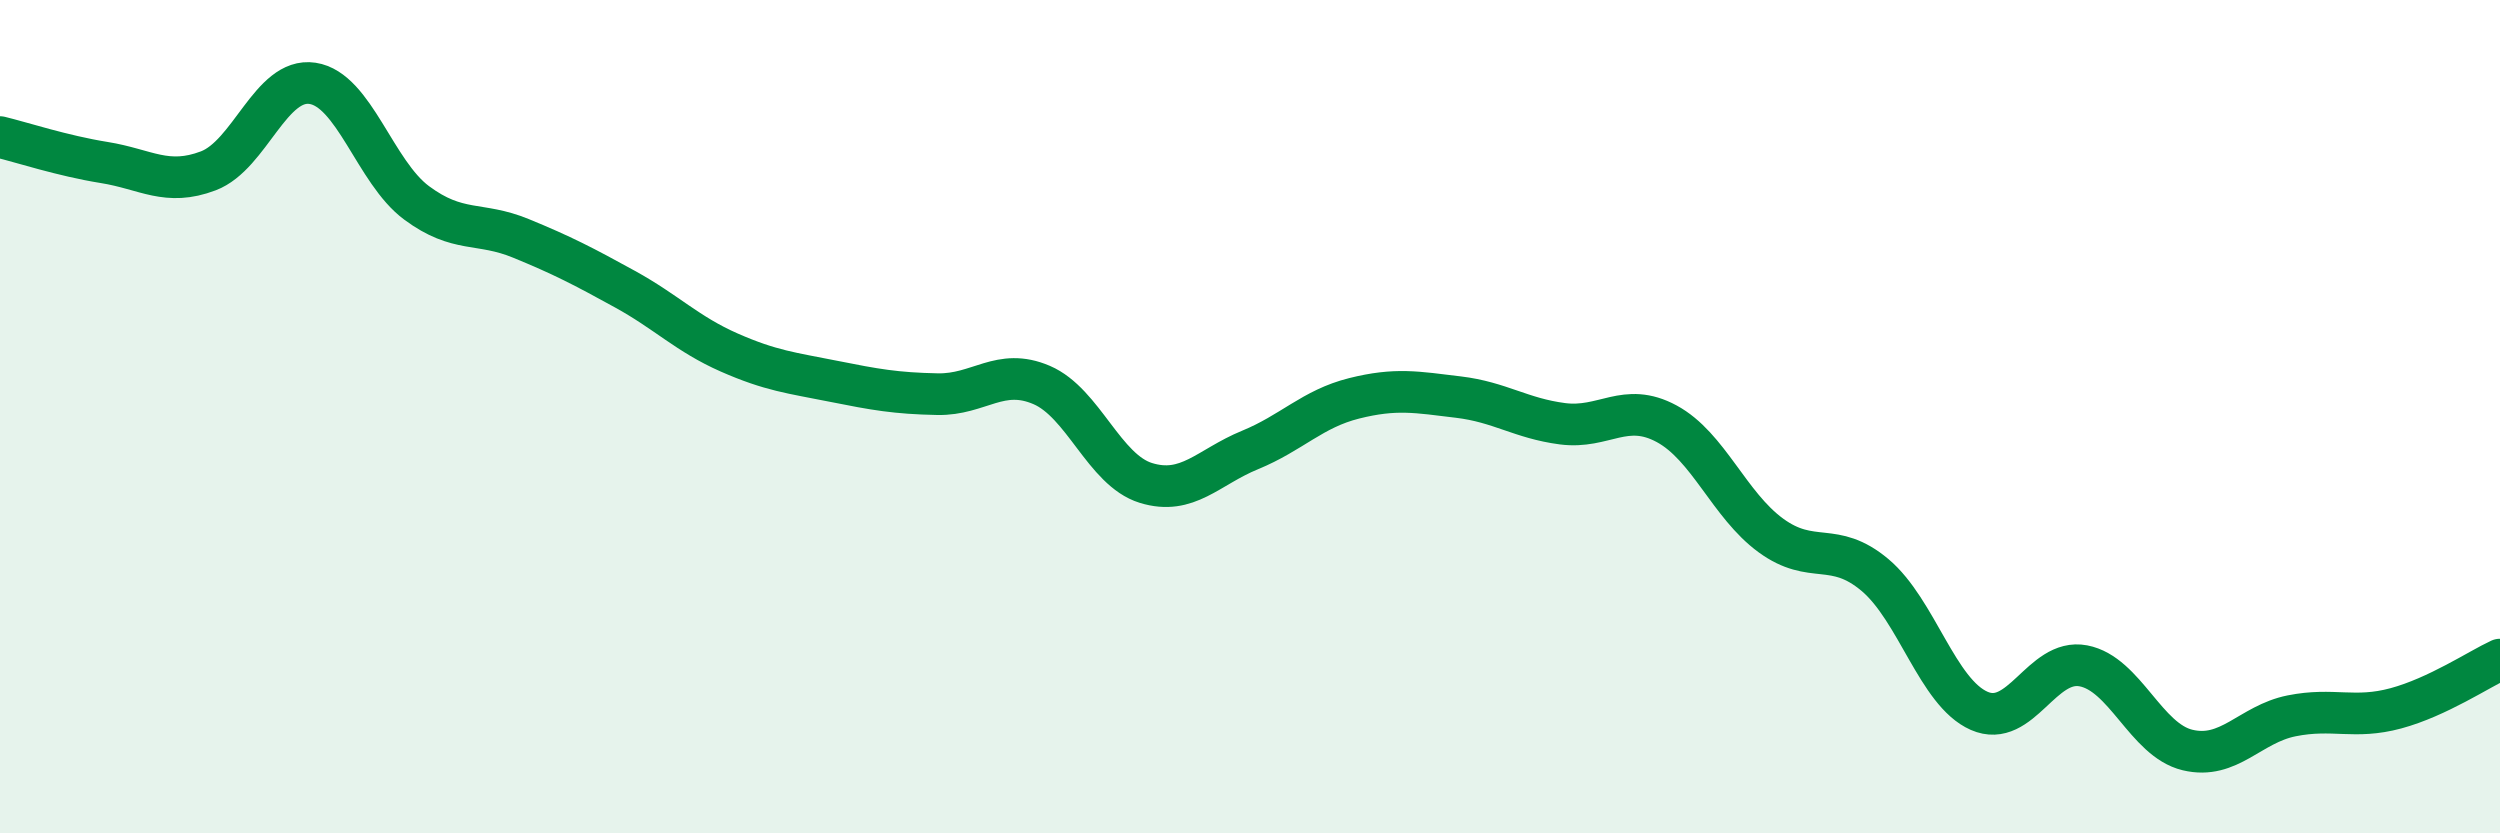
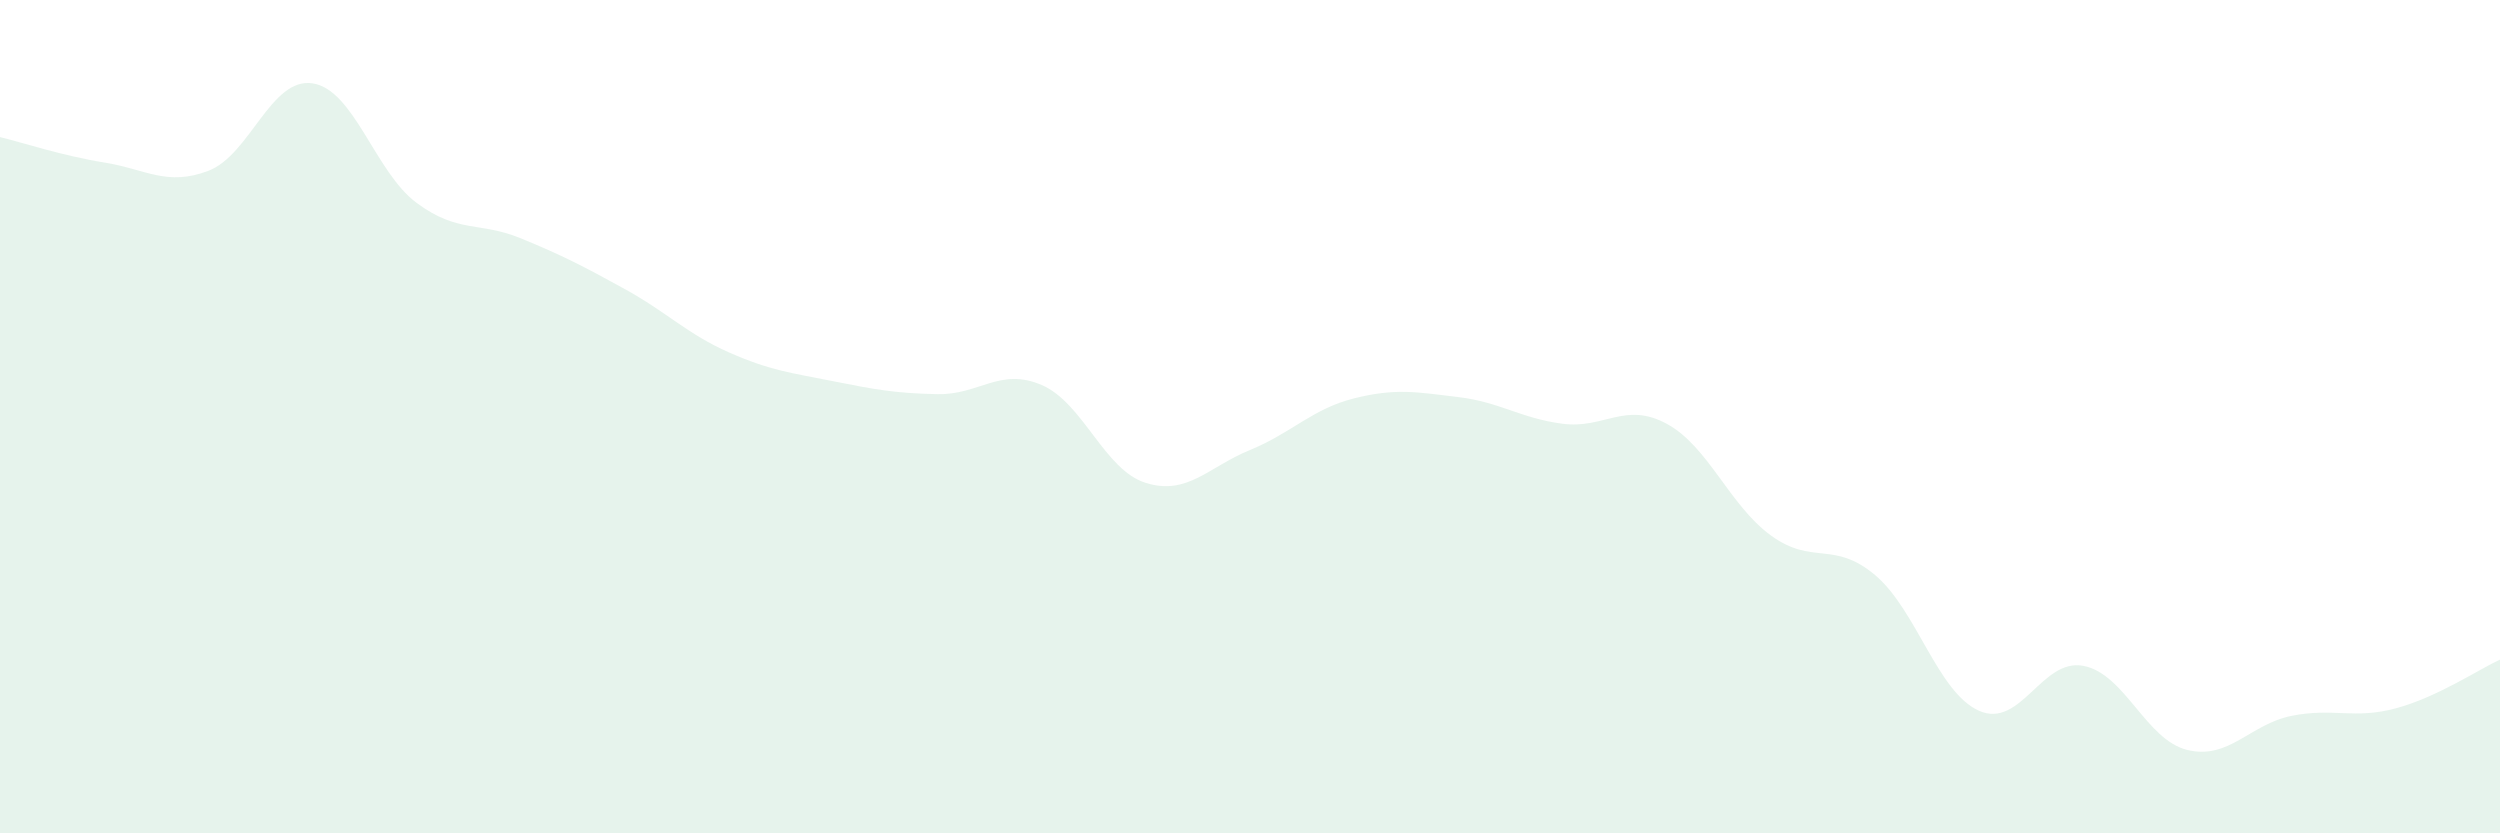
<svg xmlns="http://www.w3.org/2000/svg" width="60" height="20" viewBox="0 0 60 20">
  <path d="M 0,3.29 C 0.5,3.41 1.5,3.74 2.5,3.9 C 3.5,4.06 4,4.48 5,4.1 C 6,3.72 6.5,1.85 7.5,2 C 8.5,2.15 9,4.13 10,4.87 C 11,5.61 11.5,5.31 12.5,5.72 C 13.5,6.13 14,6.39 15,6.94 C 16,7.49 16.5,8.02 17.5,8.46 C 18.5,8.9 19,8.95 20,9.15 C 21,9.35 21.5,9.44 22.5,9.46 C 23.5,9.48 24,8.81 25,9.24 C 26,9.67 26.5,11.28 27.5,11.59 C 28.5,11.9 29,11.21 30,10.8 C 31,10.39 31.5,9.81 32.5,9.56 C 33.5,9.31 34,9.41 35,9.53 C 36,9.65 36.5,10.04 37.5,10.17 C 38.5,10.3 39,9.63 40,10.17 C 41,10.71 41.5,12.12 42.5,12.85 C 43.5,13.58 44,12.96 45,13.8 C 46,14.64 46.5,16.62 47.5,17.06 C 48.5,17.5 49,15.79 50,15.98 C 51,16.17 51.5,17.76 52.5,18 C 53.5,18.24 54,17.38 55,17.18 C 56,16.98 56.5,17.27 57.5,17 C 58.5,16.73 59.5,16.06 60,15.83L60 20L0 20Z" fill="#008740" opacity="0.1" stroke-linecap="round" stroke-linejoin="round" />
-   <path d="M 0,3.29 C 0.5,3.41 1.5,3.74 2.5,3.9 C 3.5,4.06 4,4.48 5,4.1 C 6,3.72 6.5,1.85 7.5,2 C 8.5,2.15 9,4.13 10,4.87 C 11,5.61 11.5,5.31 12.5,5.72 C 13.5,6.13 14,6.39 15,6.94 C 16,7.49 16.5,8.02 17.5,8.46 C 18.5,8.9 19,8.95 20,9.15 C 21,9.35 21.5,9.44 22.5,9.46 C 23.5,9.48 24,8.81 25,9.24 C 26,9.67 26.5,11.28 27.5,11.59 C 28.5,11.9 29,11.21 30,10.8 C 31,10.39 31.5,9.81 32.5,9.56 C 33.5,9.31 34,9.41 35,9.53 C 36,9.65 36.5,10.04 37.5,10.17 C 38.5,10.3 39,9.63 40,10.17 C 41,10.71 41.5,12.12 42.5,12.85 C 43.5,13.58 44,12.96 45,13.8 C 46,14.64 46.5,16.62 47.5,17.06 C 48.5,17.5 49,15.79 50,15.98 C 51,16.17 51.5,17.76 52.5,18 C 53.5,18.24 54,17.38 55,17.18 C 56,16.98 56.5,17.27 57.5,17 C 58.5,16.73 59.5,16.06 60,15.83" stroke="#008740" stroke-width="1" fill="none" stroke-linecap="round" stroke-linejoin="round" />
</svg>